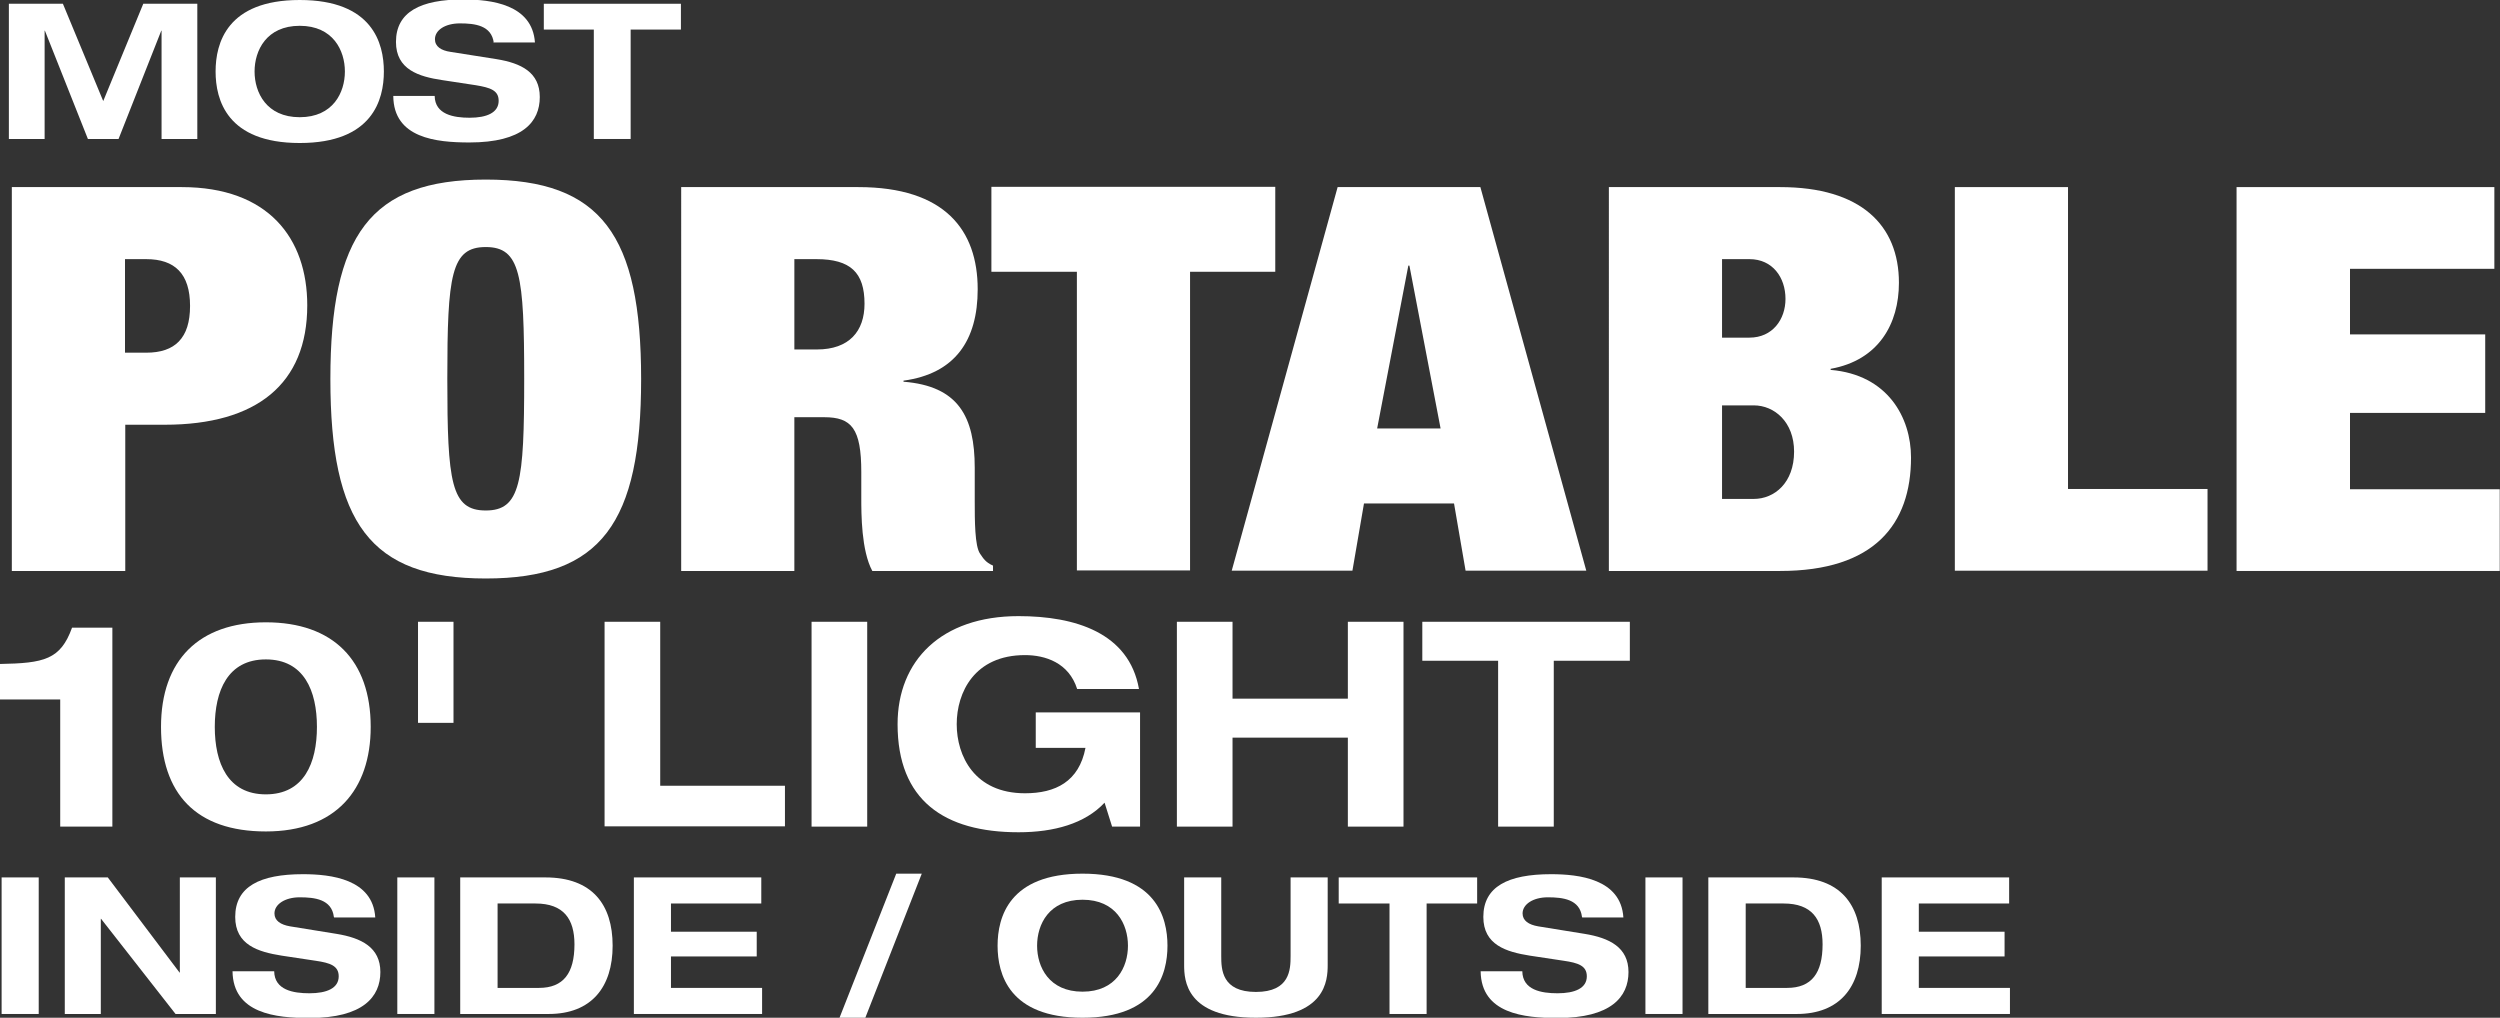
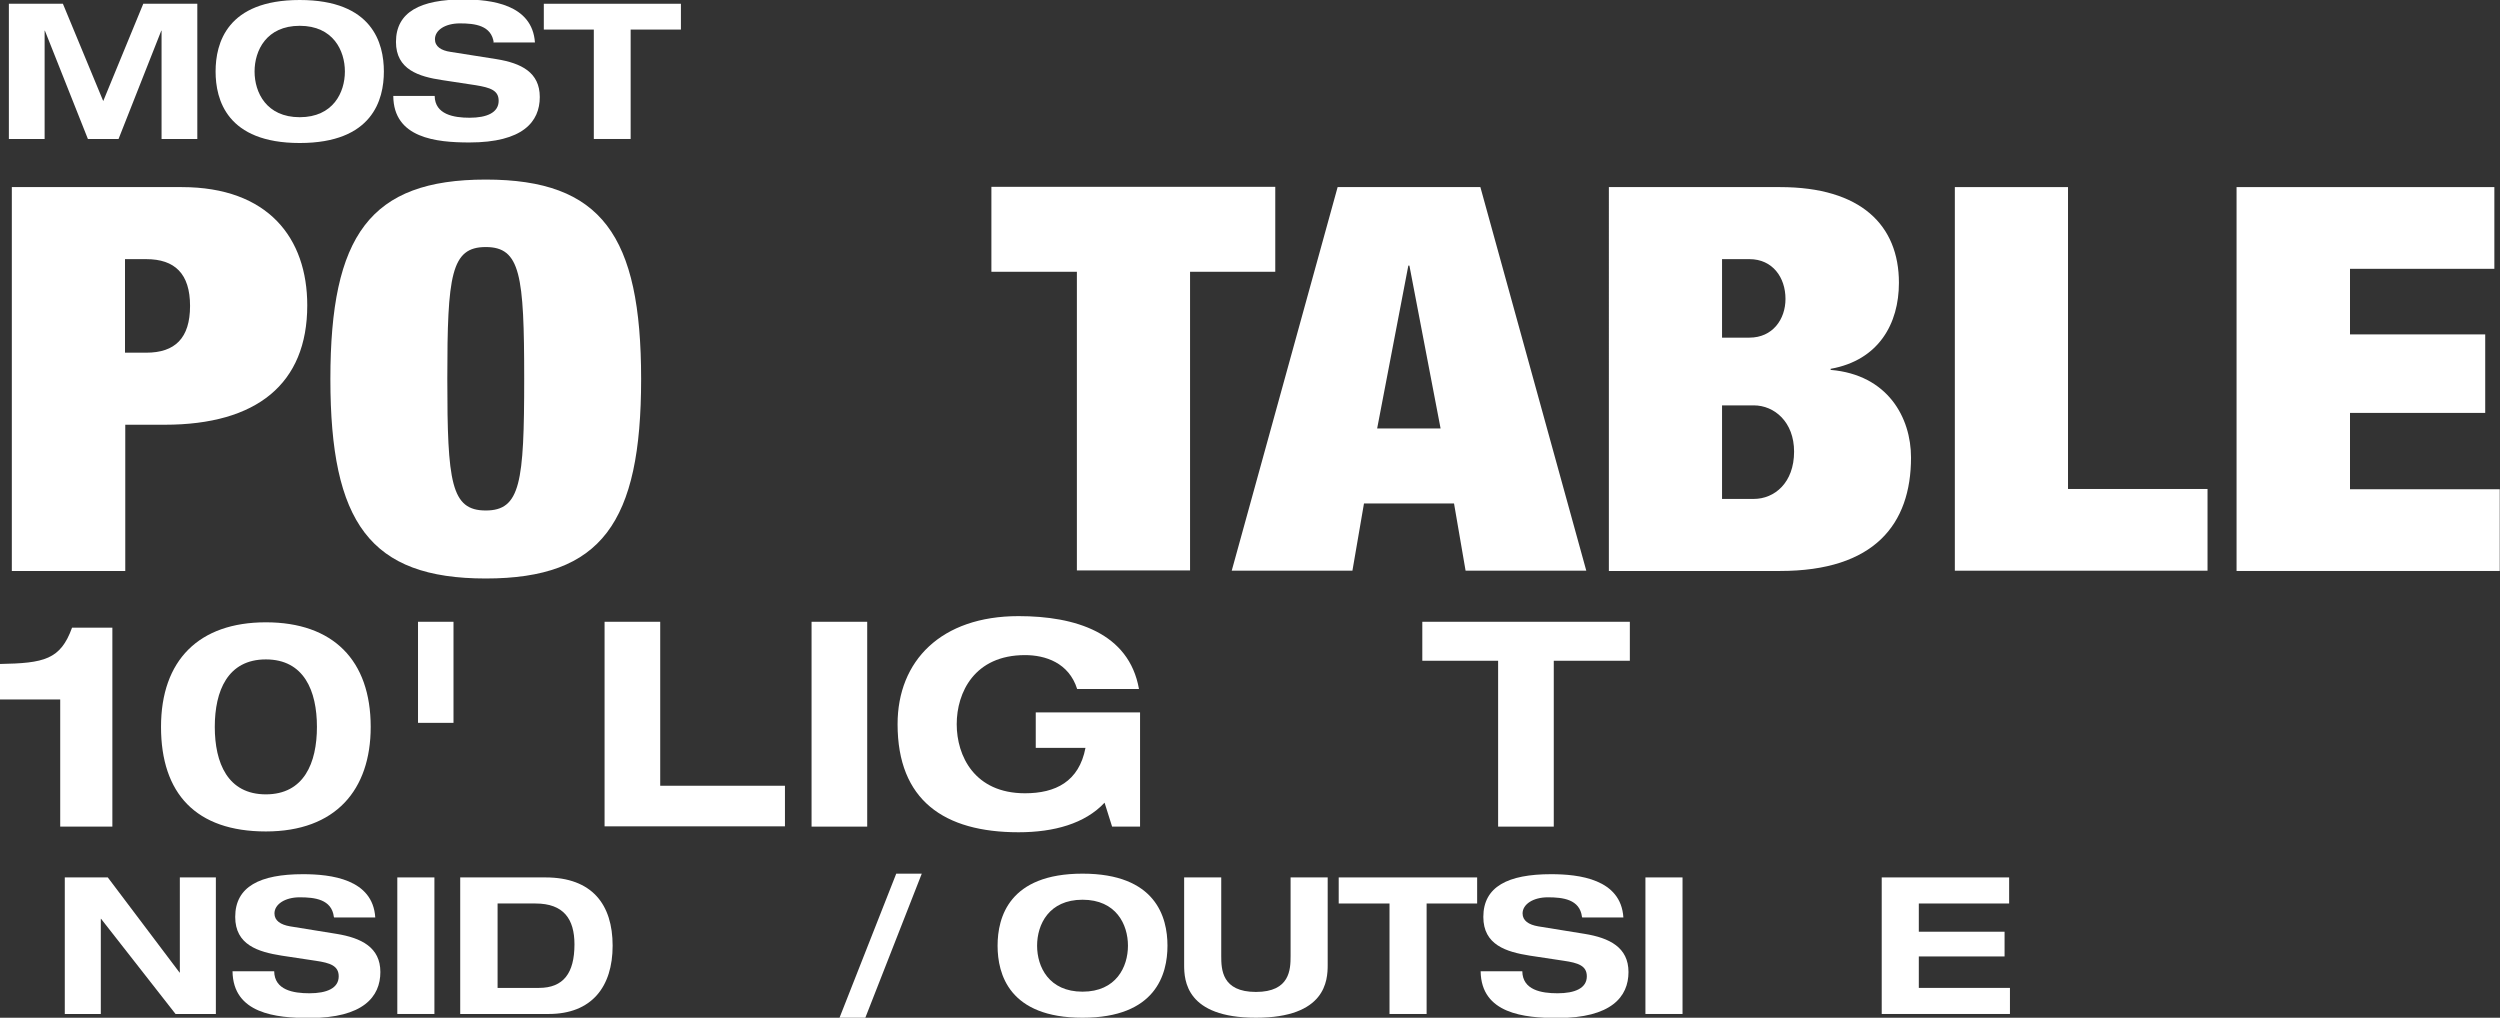
<svg xmlns="http://www.w3.org/2000/svg" id="Layer_2" viewBox="0 0 93 37.86">
  <rect x="0" y="0" width="93" height="37.86" fill="#333333" stroke="none" />
  <defs>
    <style>.cls-1{fill:#fff;}</style>
  </defs>
  <g id="Layer_1-2">
    <path class="cls-1" d="m5.33.14h2.01v5.03h-1.33V1.14h-.01l-1.59,4.03h-1.14L1.67,1.14h-.01v4.03H.33V.14h2.01l1.5,3.62L5.33.14Z" />
    <path class="cls-1" d="m11.15,0c2.71,0,3.13,1.61,3.13,2.66s-.42,2.66-3.13,2.66-3.13-1.61-3.13-2.66.42-2.66,3.13-2.66Zm0,4.36c1.24,0,1.68-.92,1.68-1.7s-.44-1.7-1.68-1.7-1.68.92-1.68,1.7.44,1.7,1.68,1.7Z" />
    <path class="cls-1" d="m18.37,1.6c-.08-.66-.71-.73-1.26-.73s-.93.25-.93.59c0,.27.23.42.58.47l1.71.27c.92.15,1.61.49,1.61,1.41s-.63,1.69-2.62,1.69c-1.23,0-2.82-.16-2.83-1.73h1.54c.01.69.71.81,1.3.81.64,0,1.08-.19,1.08-.63,0-.39-.31-.49-.85-.58l-1.25-.19c-.87-.13-1.72-.39-1.72-1.42,0-1.12.92-1.58,2.5-1.58,1.04,0,2.57.18,2.67,1.6h-1.52Z" />
    <path class="cls-1" d="m22.1,1.1h-1.87V.14h5.1v.96h-1.87v4.07h-1.37V1.1Z" />
    <path class="cls-1" d="m2.24,26.02H0v-1.32c1.64-.03,2.25-.16,2.68-1.35h1.5v7.4h-1.94v-4.73Z" />
    <path class="cls-1" d="m9.89,23.15c2.5,0,3.9,1.41,3.9,3.89,0,2.34-1.3,3.89-3.9,3.89s-3.9-1.41-3.9-3.89,1.41-3.89,3.9-3.89Zm0,6.4c1.42,0,1.9-1.17,1.9-2.51s-.48-2.51-1.9-2.51-1.9,1.17-1.9,2.51.48,2.51,1.9,2.51Z" />
    <path class="cls-1" d="m15.55,23.13h1.32v3.76h-1.32v-3.76Z" />
    <path class="cls-1" d="m22.49,23.13h2.07v6.1h4.64v1.51h-6.71v-7.62Z" />
    <path class="cls-1" d="m30.19,23.13h2.07v7.62h-2.07v-7.62Z" />
    <path class="cls-1" d="m38.53,26.5h3.88v4.25h-1.04l-.28-.89c-.73.78-1.88,1.1-3.2,1.1-2.77,0-4.5-1.19-4.5-4.02,0-2.36,1.62-4.02,4.5-4.02,2.11,0,4.11.62,4.48,2.71h-2.3c-.31-.98-1.19-1.26-1.94-1.26-1.88,0-2.54,1.39-2.54,2.57s.66,2.57,2.54,2.57c1.13,0,2.01-.43,2.25-1.69h-1.85v-1.32Z" />
-     <path class="cls-1" d="m43.78,23.13h2.07v2.86h4.29v-2.86h2.07v7.62h-2.07v-3.31h-4.29v3.31h-2.07v-7.62Z" />
    <path class="cls-1" d="m55.74,24.58h-2.83v-1.45h7.72v1.45h-2.83v6.17h-2.07v-6.17Z" />
-     <path class="cls-1" d="m.06,32.64h1.38v5.08H.06v-5.08Z" />
    <path class="cls-1" d="m6.69,32.64h1.34v5.08h-1.5l-2.77-3.54h-.01v3.54h-1.34v-5.08h1.6l2.67,3.54h.01v-3.54Z" />
    <path class="cls-1" d="m12.42,34.11c-.08-.66-.72-.73-1.27-.73s-.94.26-.94.6c0,.27.23.42.58.48l1.73.28c.92.15,1.63.5,1.63,1.42s-.64,1.71-2.64,1.71c-1.24,0-2.84-.16-2.86-1.74h1.55c.01.7.71.82,1.31.82.65,0,1.09-.19,1.09-.63,0-.39-.31-.5-.86-.58l-1.26-.19c-.88-.14-1.73-.4-1.73-1.44,0-1.13.92-1.59,2.52-1.59,1.04,0,2.6.18,2.69,1.61h-1.53Z" />
    <path class="cls-1" d="m14.78,32.64h1.38v5.08h-1.38v-5.08Z" />
    <path class="cls-1" d="m17.13,32.64h3.16c1.74,0,2.5,1.01,2.5,2.54s-.78,2.54-2.38,2.54h-3.29v-5.08Zm1.38,4.11h1.54c.91,0,1.32-.55,1.32-1.62,0-.94-.4-1.52-1.45-1.52h-1.41v3.14Z" />
-     <path class="cls-1" d="m23.58,32.64h4.74v.97h-3.36v1.05h3.19v.92h-3.19v1.17h3.39v.97h-4.77v-5.08Z" />
    <path class="cls-1" d="m33.34,32.5h.95l-2.1,5.36h-.96l2.11-5.36Z" />
    <path class="cls-1" d="m40.27,32.5c2.73,0,3.16,1.62,3.16,2.68s-.43,2.68-3.16,2.68-3.16-1.62-3.16-2.68.43-2.68,3.16-2.68Zm0,4.39c1.25,0,1.69-.92,1.69-1.71s-.44-1.71-1.69-1.71-1.69.92-1.69,1.71.44,1.71,1.69,1.71Z" />
    <path class="cls-1" d="m44.05,32.64h1.38v2.92c0,.5.02,1.34,1.29,1.34s1.29-.84,1.29-1.34v-2.92h1.38v3.26c0,.57-.07,1.96-2.67,1.96s-2.67-1.39-2.67-1.96v-3.26Z" />
    <path class="cls-1" d="m51.68,33.61h-1.88v-.97h5.15v.97h-1.88v4.11h-1.38v-4.11Z" />
    <path class="cls-1" d="m58.85,34.11c-.08-.66-.72-.73-1.27-.73s-.94.26-.94.6c0,.27.23.42.58.48l1.73.28c.92.15,1.63.5,1.63,1.42s-.64,1.71-2.64,1.71c-1.24,0-2.84-.16-2.86-1.74h1.55c.01.7.71.82,1.31.82.65,0,1.09-.19,1.09-.63,0-.39-.31-.5-.86-.58l-1.26-.19c-.88-.14-1.73-.4-1.73-1.44,0-1.13.92-1.59,2.52-1.59,1.04,0,2.6.18,2.69,1.61h-1.53Z" />
    <path class="cls-1" d="m61.21,32.64h1.38v5.08h-1.38v-5.08Z" />
-     <path class="cls-1" d="m63.56,32.64h3.16c1.74,0,2.5,1.01,2.5,2.54s-.78,2.54-2.38,2.54h-3.29v-5.08Zm1.38,4.11h1.54c.91,0,1.32-.55,1.32-1.62,0-.94-.4-1.52-1.45-1.52h-1.41v3.14Z" />
    <path class="cls-1" d="m70,32.64h4.74v.97h-3.36v1.05h3.19v.92h-3.19v1.17h3.39v.97h-4.77v-5.08Z" />
    <path class="cls-1" d="m.44,6.96h6.32c3.22,0,4.67,1.9,4.67,4.4,0,2.92-1.88,4.44-5.3,4.44h-1.47v5.44H.44V6.96Zm4.21,6.16h.79c1.07,0,1.63-.54,1.63-1.74s-.57-1.74-1.63-1.74h-.79v3.48Z" />
    <path class="cls-1" d="m18.07,6.68c4.31,0,5.78,2.08,5.78,7.42s-1.47,7.42-5.78,7.42-5.78-2.08-5.78-7.42,1.47-7.42,5.78-7.42Zm0,12.31c1.29,0,1.43-1.04,1.43-4.9s-.14-4.9-1.43-4.9-1.43,1.04-1.43,4.9.14,4.9,1.43,4.9Z" />
-     <path class="cls-1" d="m25.34,6.96h6.59c3.22,0,4.44,1.6,4.44,3.8,0,1.9-.84,3.14-2.76,3.4v.04c2.04.16,2.65,1.3,2.65,3.2v1.22c0,.74,0,1.7.2,1.98.11.16.2.32.48.44v.2h-4.49c-.41-.76-.41-2.12-.41-2.72v-.96c0-1.62-.36-2.04-1.38-2.04h-1.11v5.72h-4.21V6.96Zm4.21,6.04h.84c1.2,0,1.77-.68,1.77-1.7,0-1.16-.52-1.66-1.79-1.66h-.82v3.36Z" />
    <path class="cls-1" d="m40.05,10.11h-3.17v-3.16h10.56v3.16h-3.17v11.11h-4.21v-11.11Z" />
    <path class="cls-1" d="m49.77,6.96h5.3l3.94,14.27h-4.49l-.43-2.5h-3.35l-.43,2.5h-4.49l3.94-14.27Zm2.67,2.92h-.05l-1.16,6.06h2.36l-1.16-6.06Z" />
    <path class="cls-1" d="m59.85,6.96h6.37c3.01,0,4.42,1.42,4.42,3.56,0,1.52-.75,2.88-2.54,3.2v.04c2.13.18,2.99,1.78,2.99,3.26,0,2.48-1.36,4.22-4.87,4.22h-6.37V6.96Zm4.21,5.6h1.02c.86,0,1.34-.68,1.34-1.44,0-.8-.48-1.48-1.34-1.48h-1.02v2.92Zm0,6h1.18c.77,0,1.5-.6,1.5-1.76,0-1.1-.73-1.72-1.5-1.72h-1.18v3.48Z" />
    <path class="cls-1" d="m72.72,6.96h4.21v11.23h5.19v3.04h-9.4V6.96Z" />
    <path class="cls-1" d="m83.21,6.96h9.58v3.04h-5.37v2.44h5.03v2.92h-5.03v2.84h5.57v3.04h-9.79V6.96Z" />
  </g>
</svg>